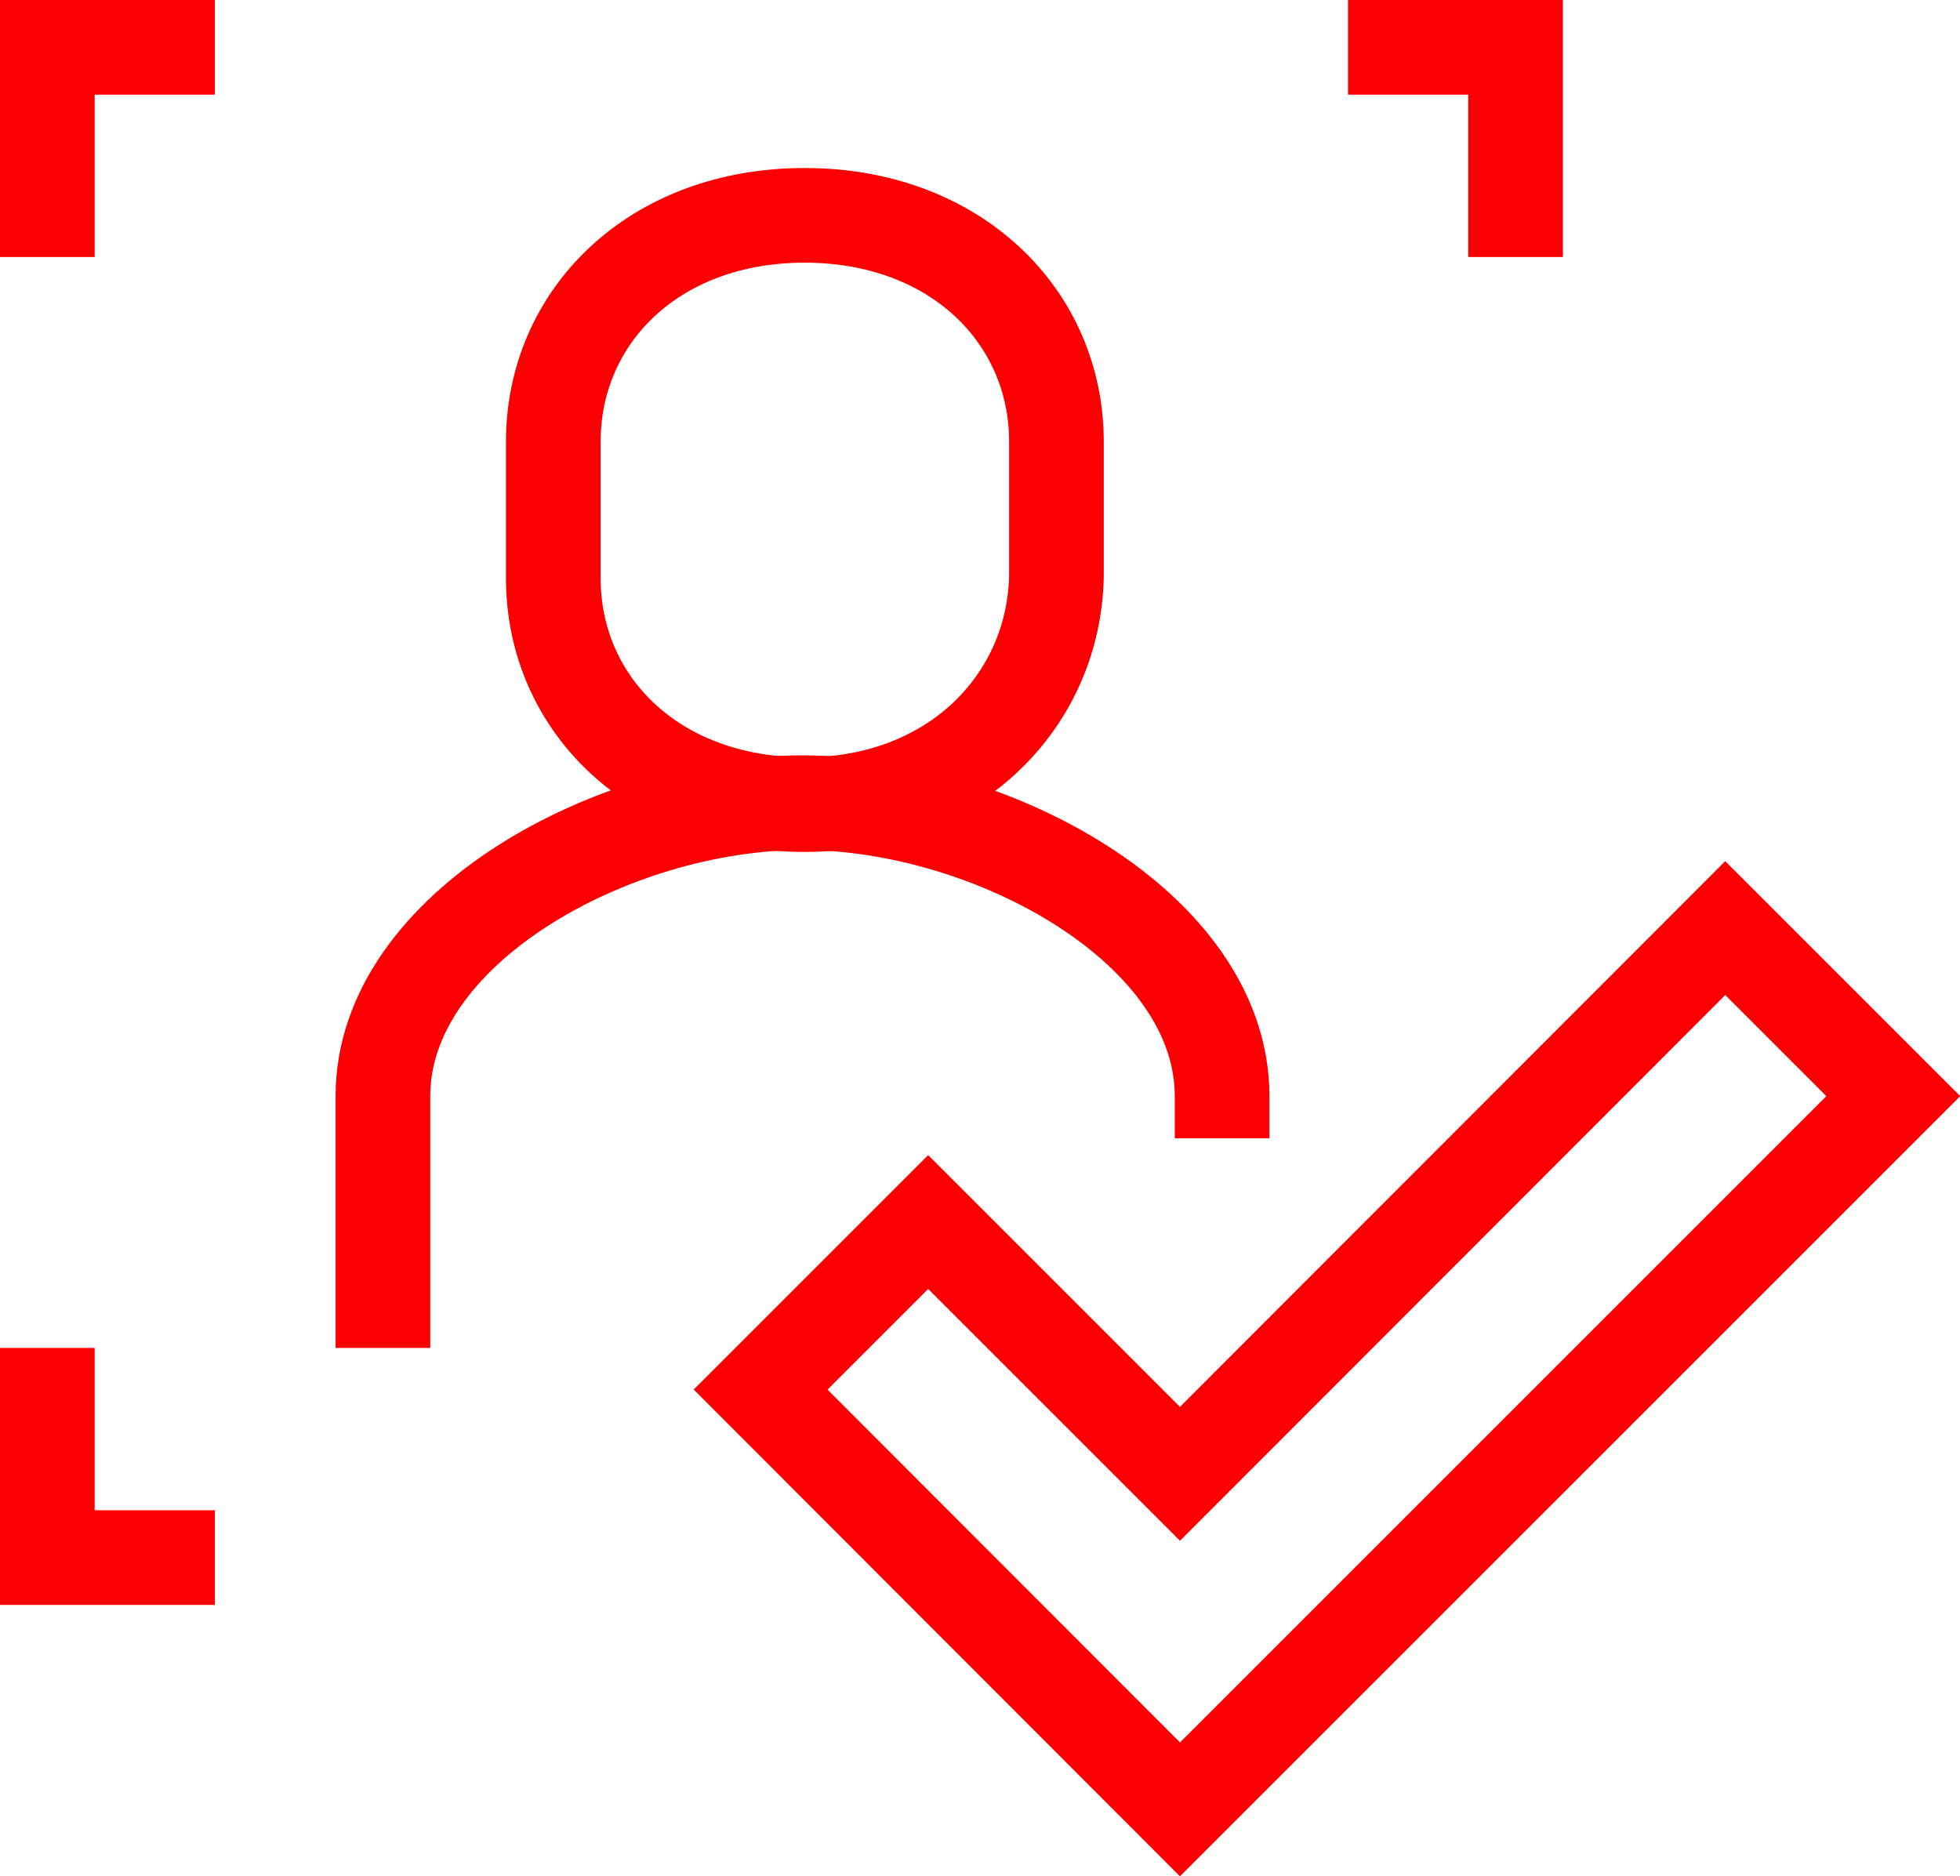
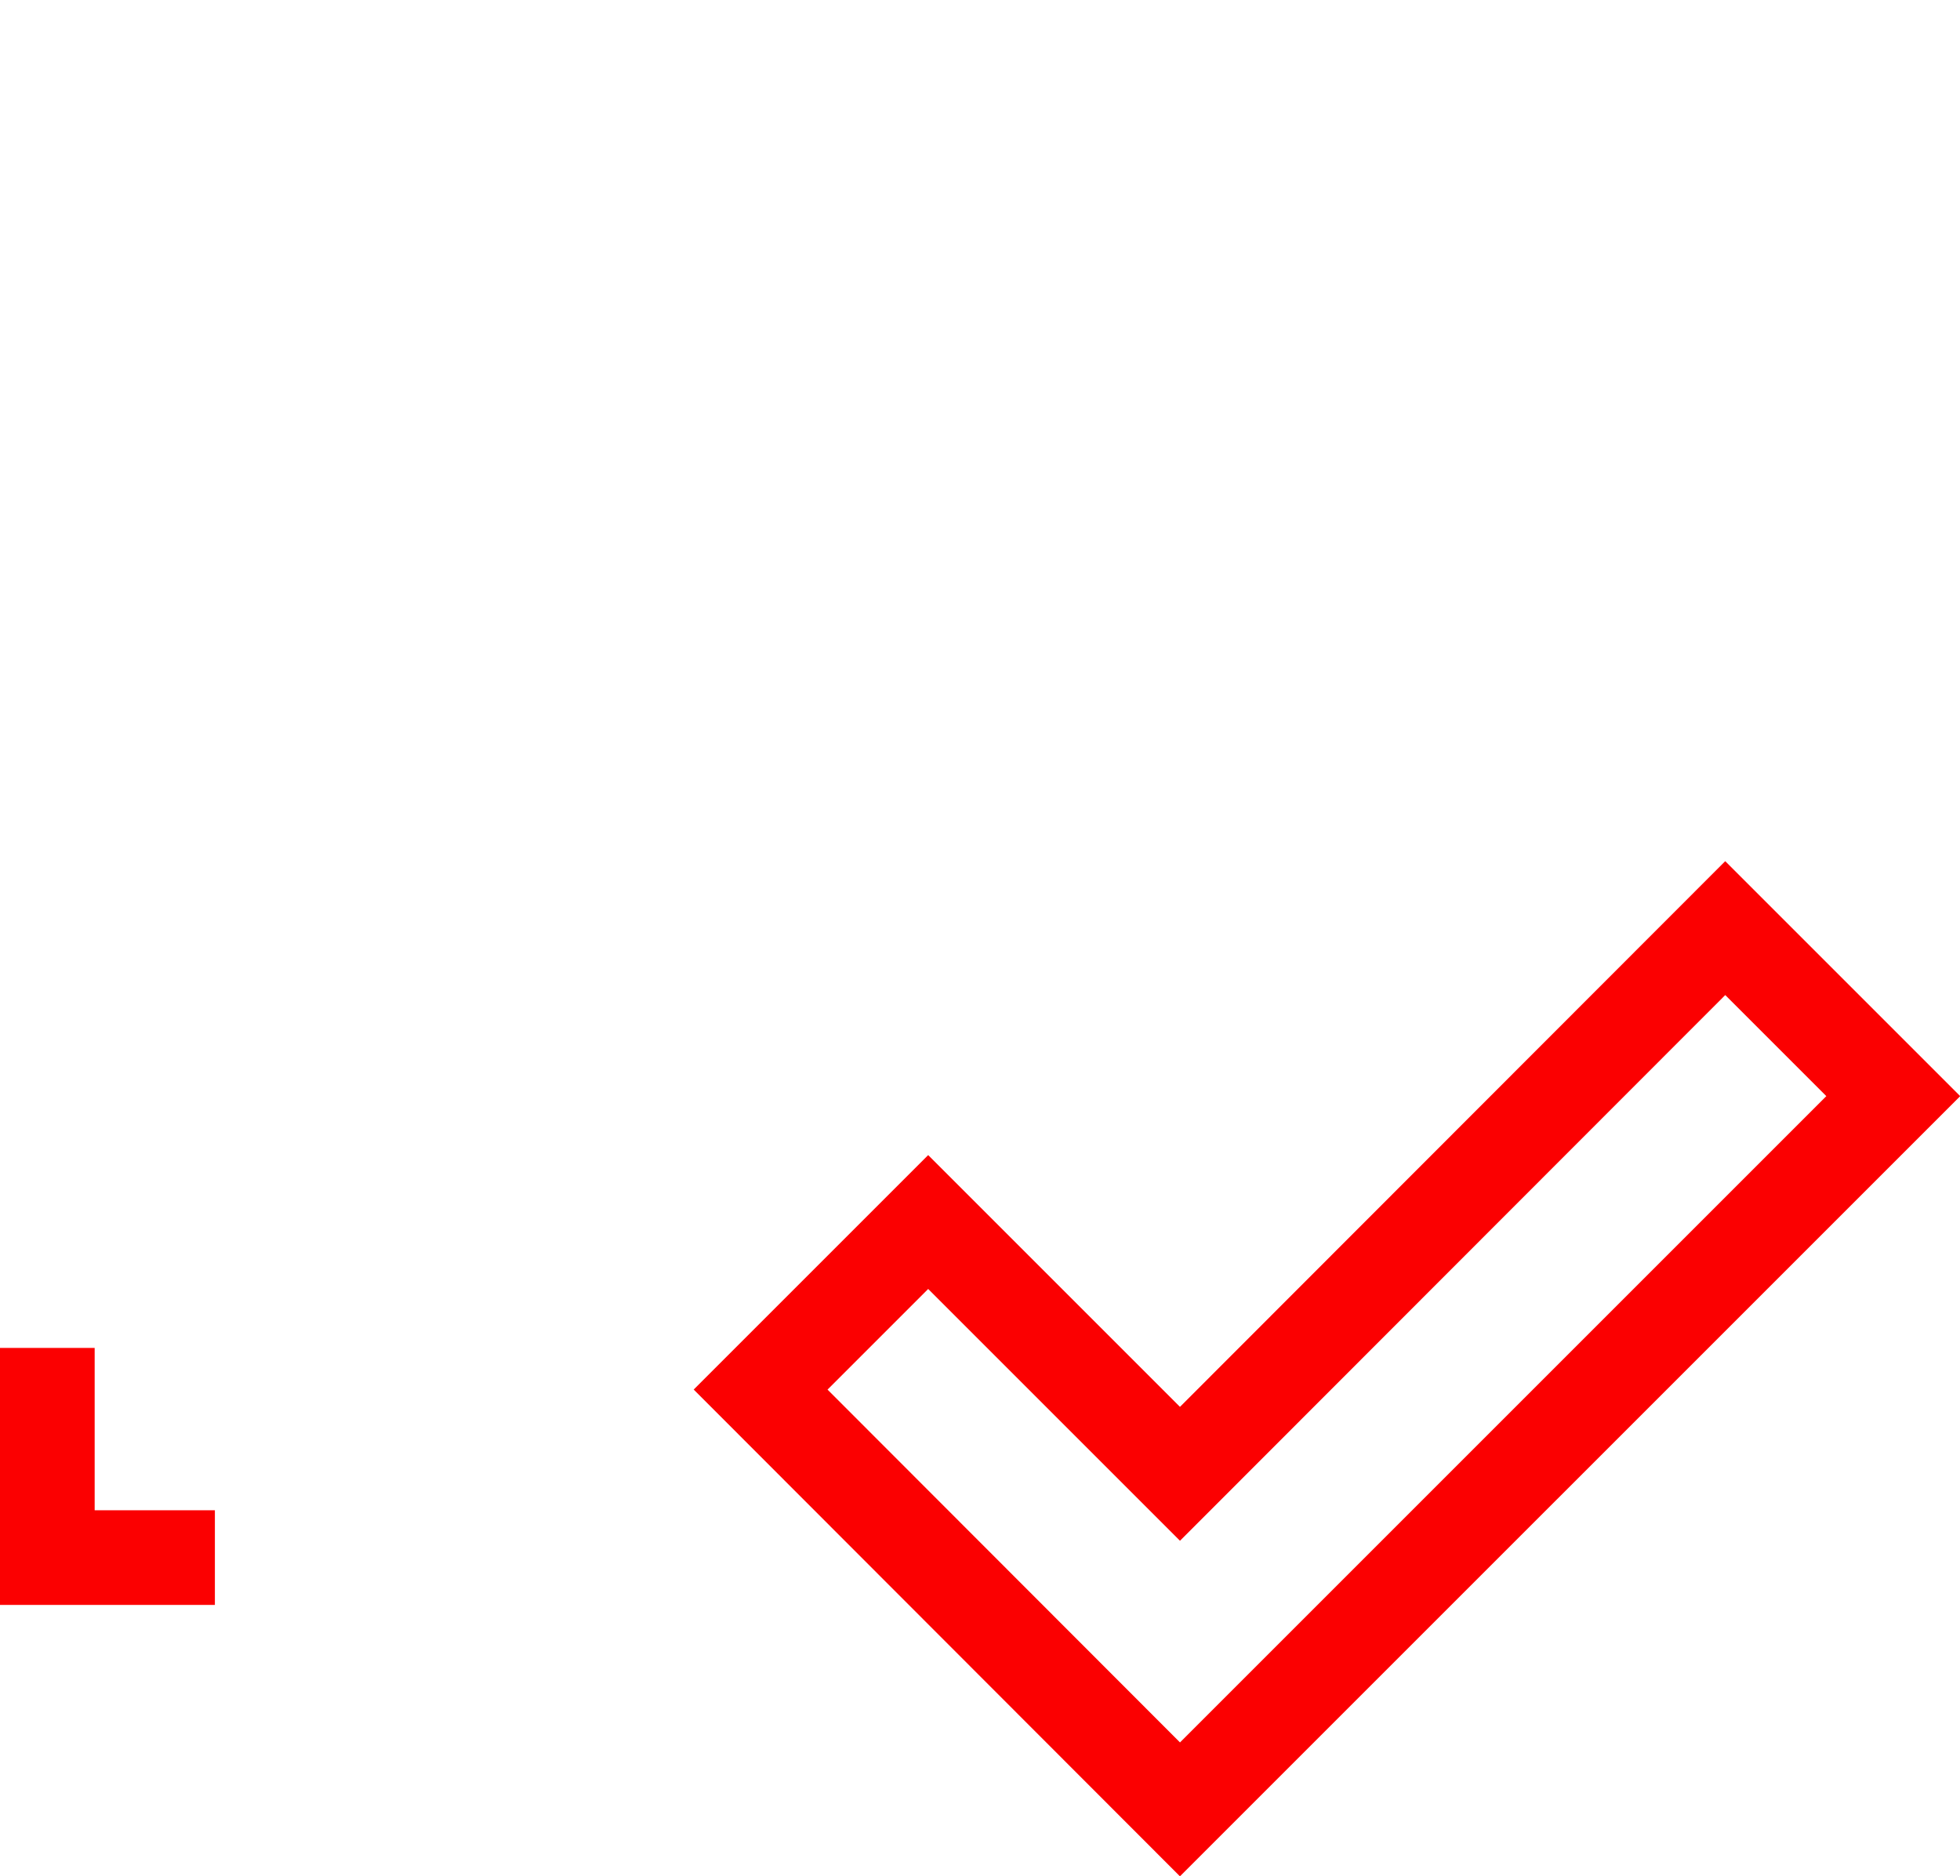
<svg xmlns="http://www.w3.org/2000/svg" viewBox="0 0 41.41 39.64">
  <defs>
    <style>.cls-1{fill:none;stroke:#fb0001;stroke-miterlimit:10;stroke-width:2px;}</style>
  </defs>
  <title>goal04</title>
  <g id="Слой_2" data-name="Слой 2">
    <g id="Layer_6" data-name="Layer 6">
      <polygon class="cls-1" points="36.45 19.61 24.93 31.14 19.61 25.82 16.07 29.36 24.93 38.23 40 23.16 36.45 19.61" />
-       <polyline class="cls-1" points="32.02 5.43 32.02 1 28.48 1" />
-       <polyline class="cls-1" points="1 5.43 1 1 4.54 1" />
      <polyline class="cls-1" points="1 28.48 1 32.91 4.54 32.91" />
-       <path class="cls-1" d="M25.82,24.05v-.89c0-3.55-4.88-6.2-8.87-6.2s-8.86,2.65-8.86,6.2v5.32" />
-       <path class="cls-1" d="M17,17c-3.19,0-5.31-2.14-5.31-4.78V9.33c0-2.64,2.12-4.78,5.31-4.78s5.32,2.14,5.32,4.78v2.84C22.27,14.81,20.15,17,17,17Z" />
    </g>
  </g>
</svg>